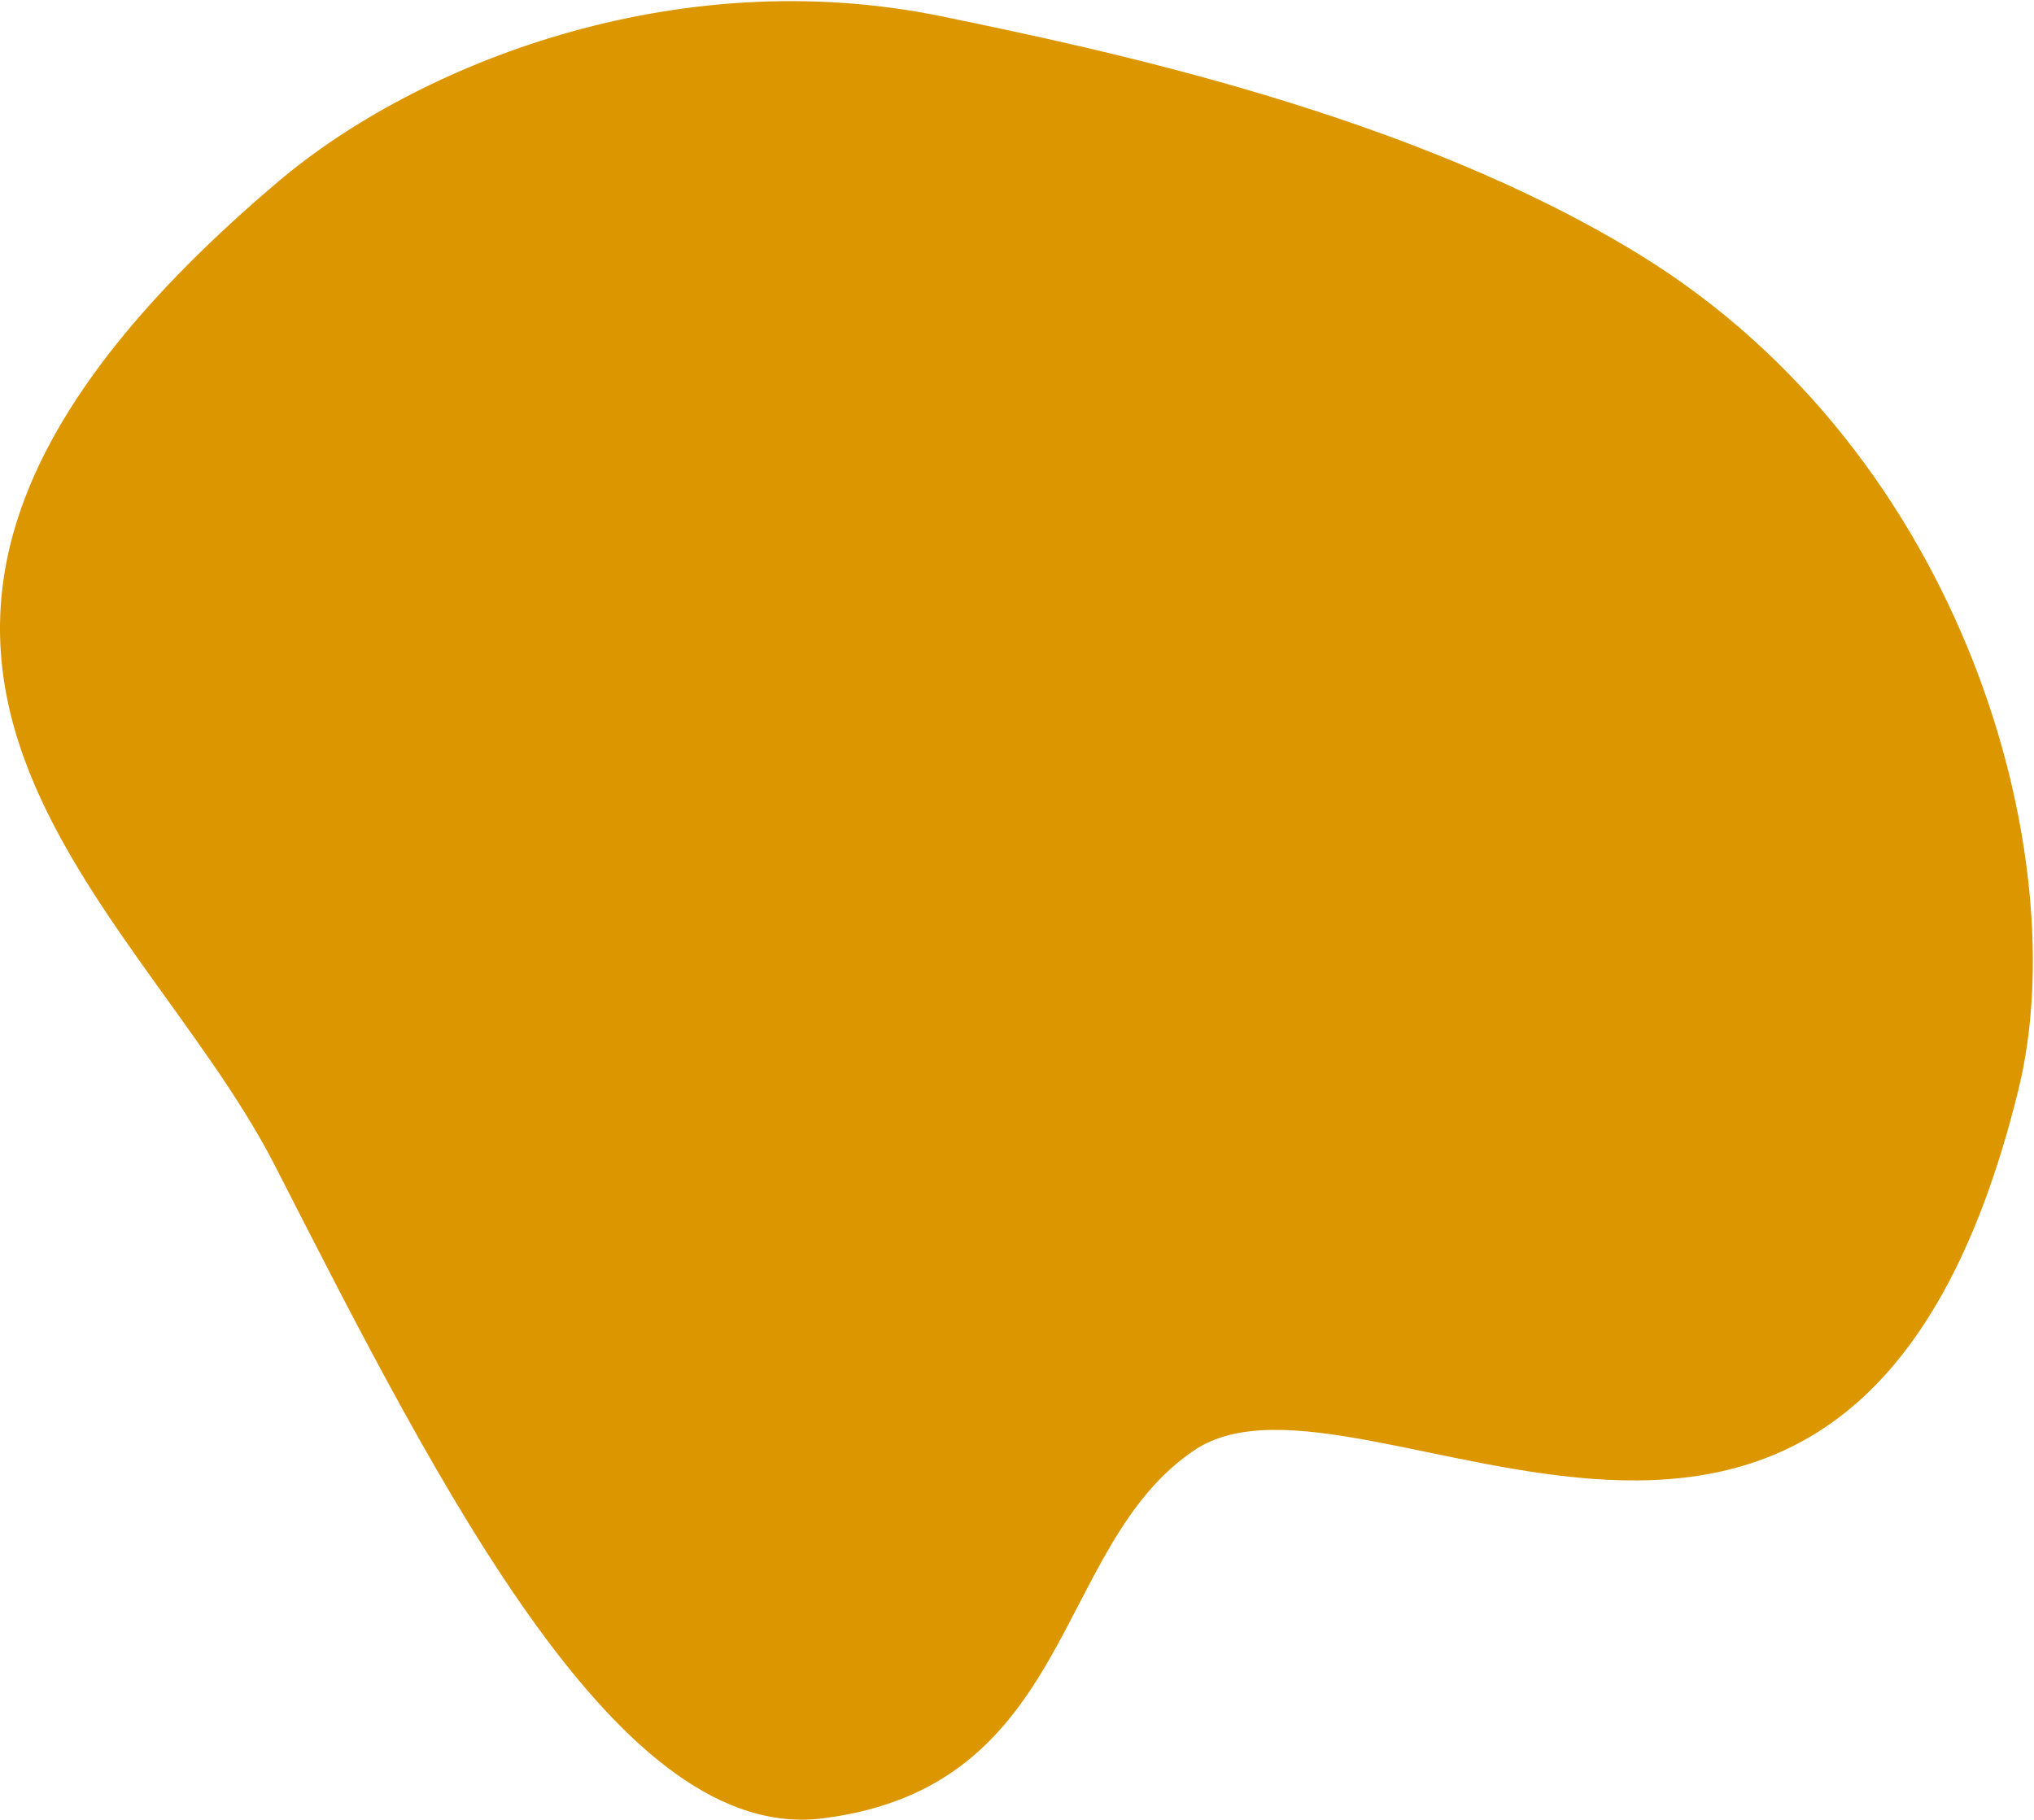
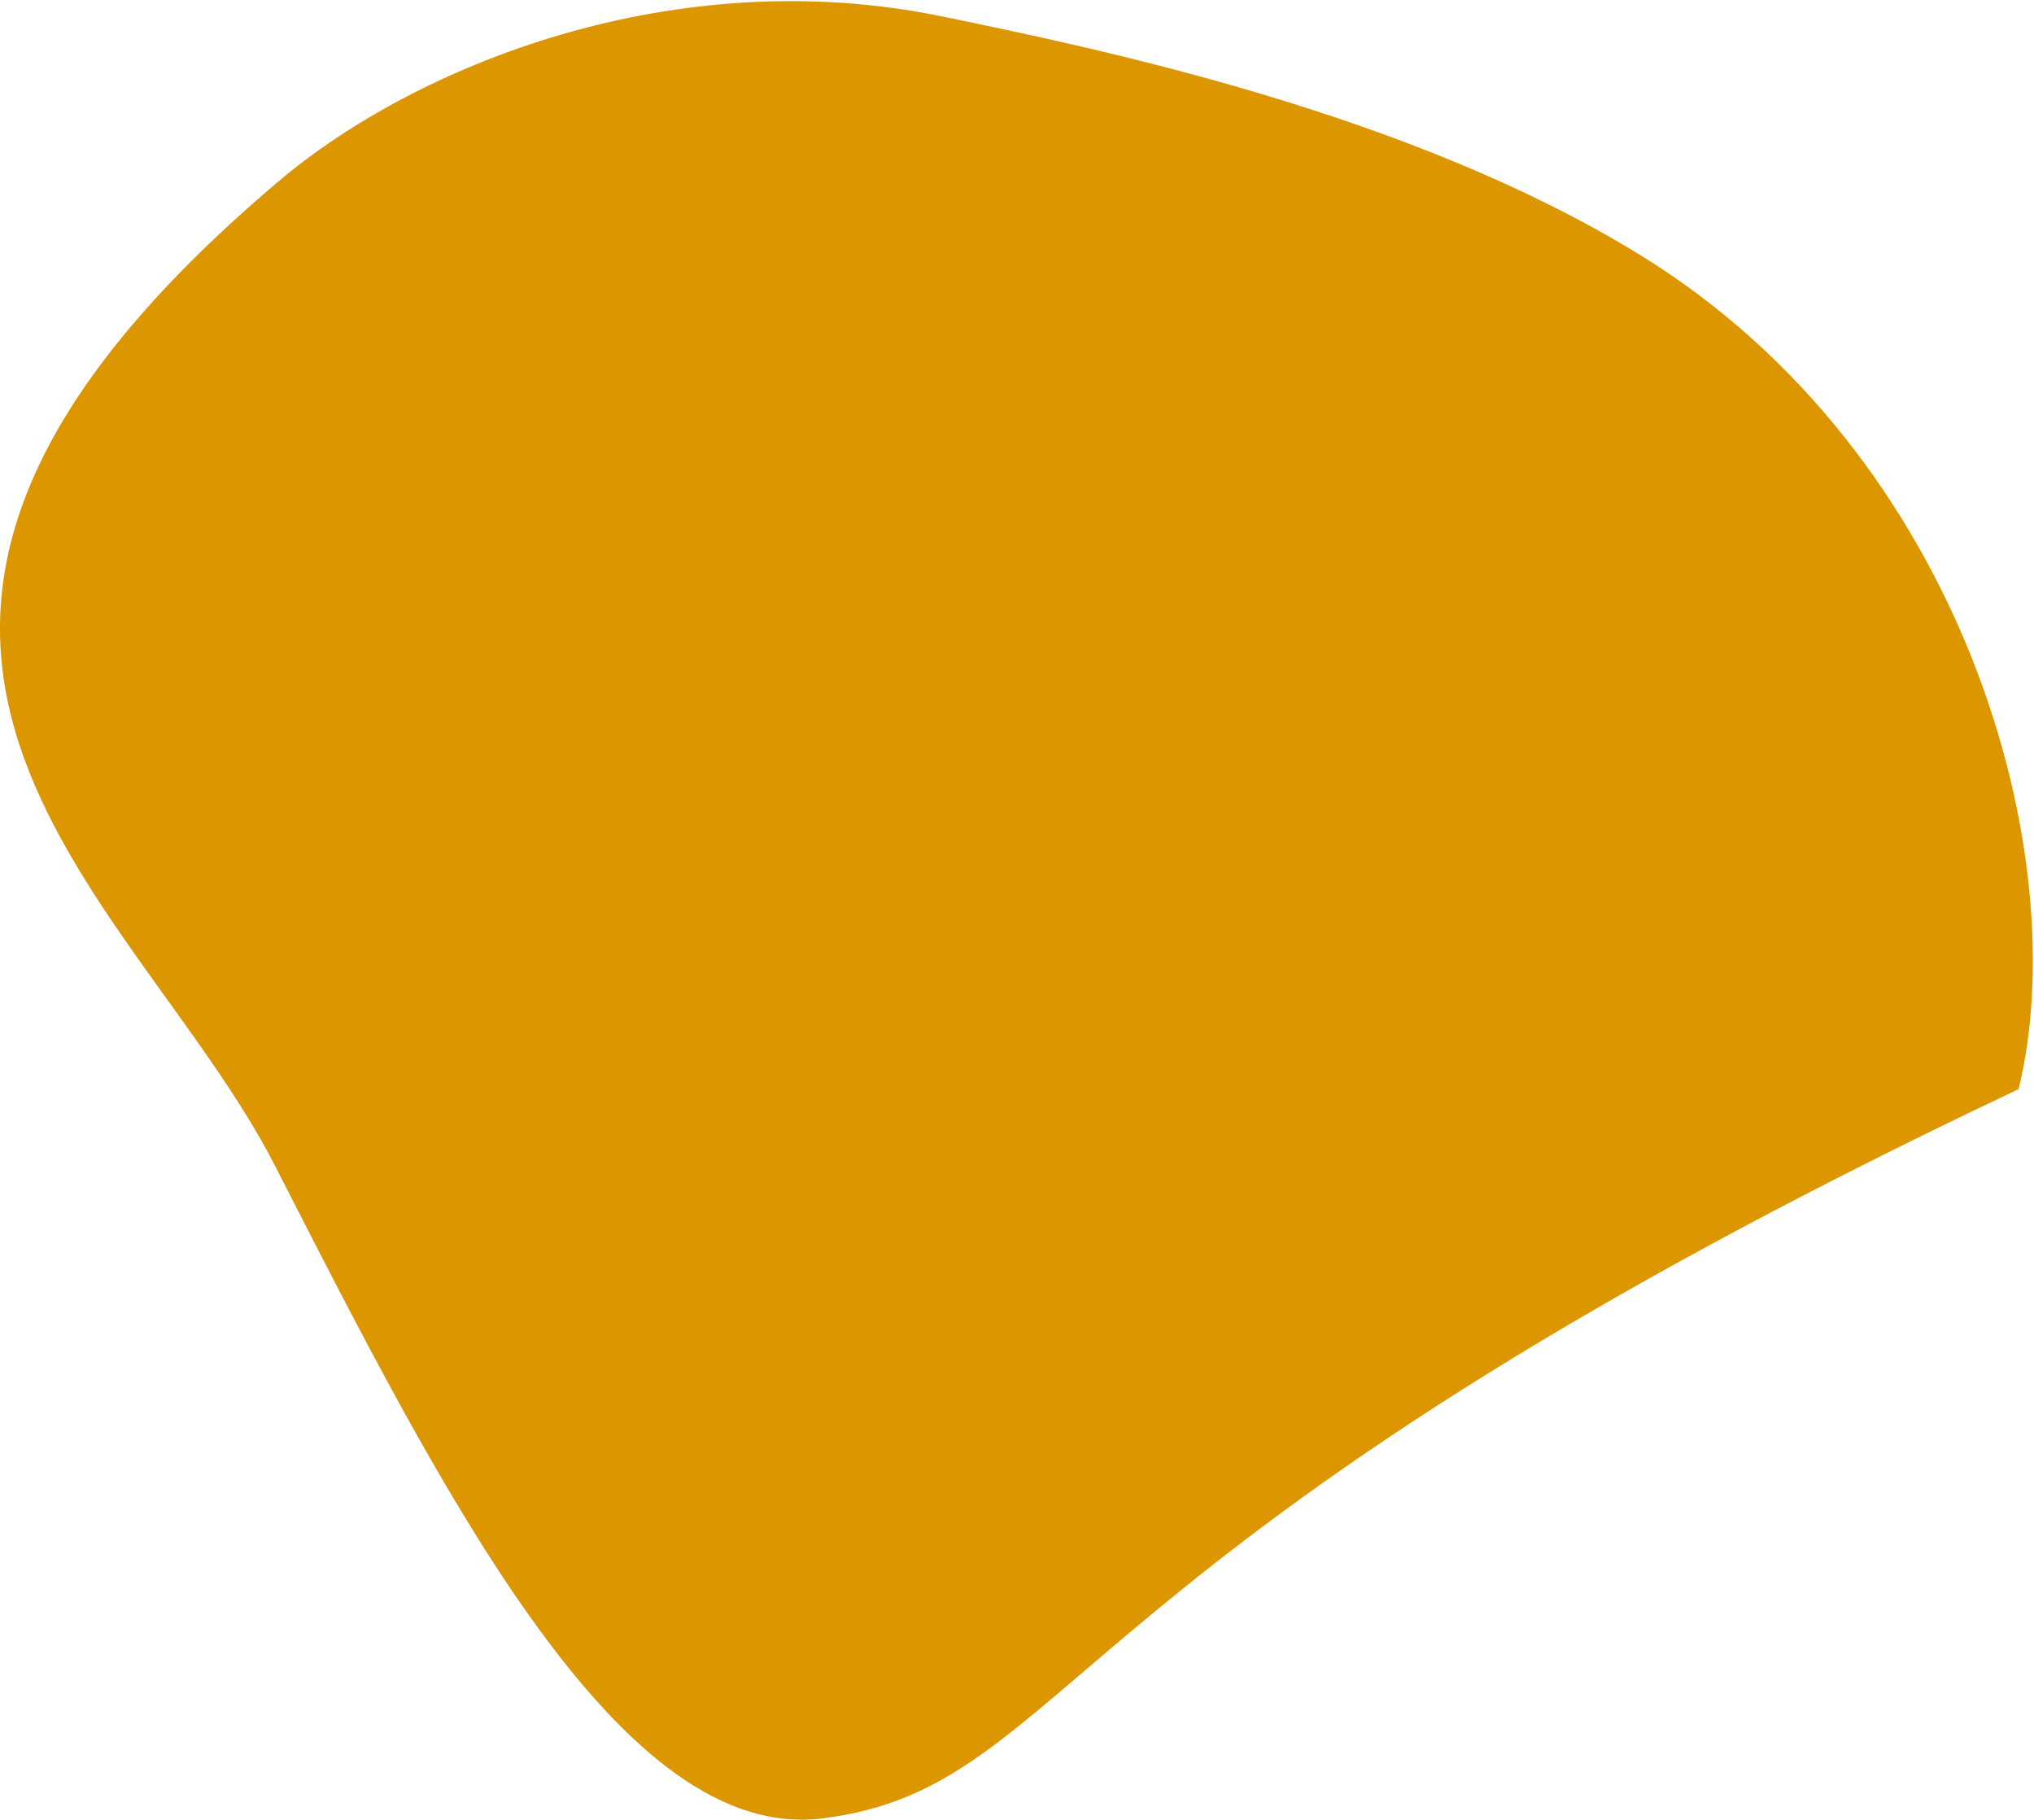
<svg xmlns="http://www.w3.org/2000/svg" width="560" height="501" viewBox="0 0 560 501" fill="none">
-   <path d="M76.756 49.87C114.419 18.017 185.399 -10.7 259.276 4.503C304.723 13.856 388.682 31.53 451.454 70.14C541.265 125.353 571.357 236.164 555.751 299.87C510.362 485.199 375.056 368.191 328.808 399.291C289.822 425.508 295.973 491.956 226.442 500.643C170.807 507.593 122.077 411.772 75.79 321.106C36.833 244.783 -73.809 177.216 76.756 49.87Z" fill="#DB9600" />
+   <path d="M76.756 49.87C114.419 18.017 185.399 -10.7 259.276 4.503C304.723 13.856 388.682 31.53 451.454 70.14C541.265 125.353 571.357 236.164 555.751 299.87C289.822 425.508 295.973 491.956 226.442 500.643C170.807 507.593 122.077 411.772 75.79 321.106C36.833 244.783 -73.809 177.216 76.756 49.87Z" fill="#DB9600" />
</svg>